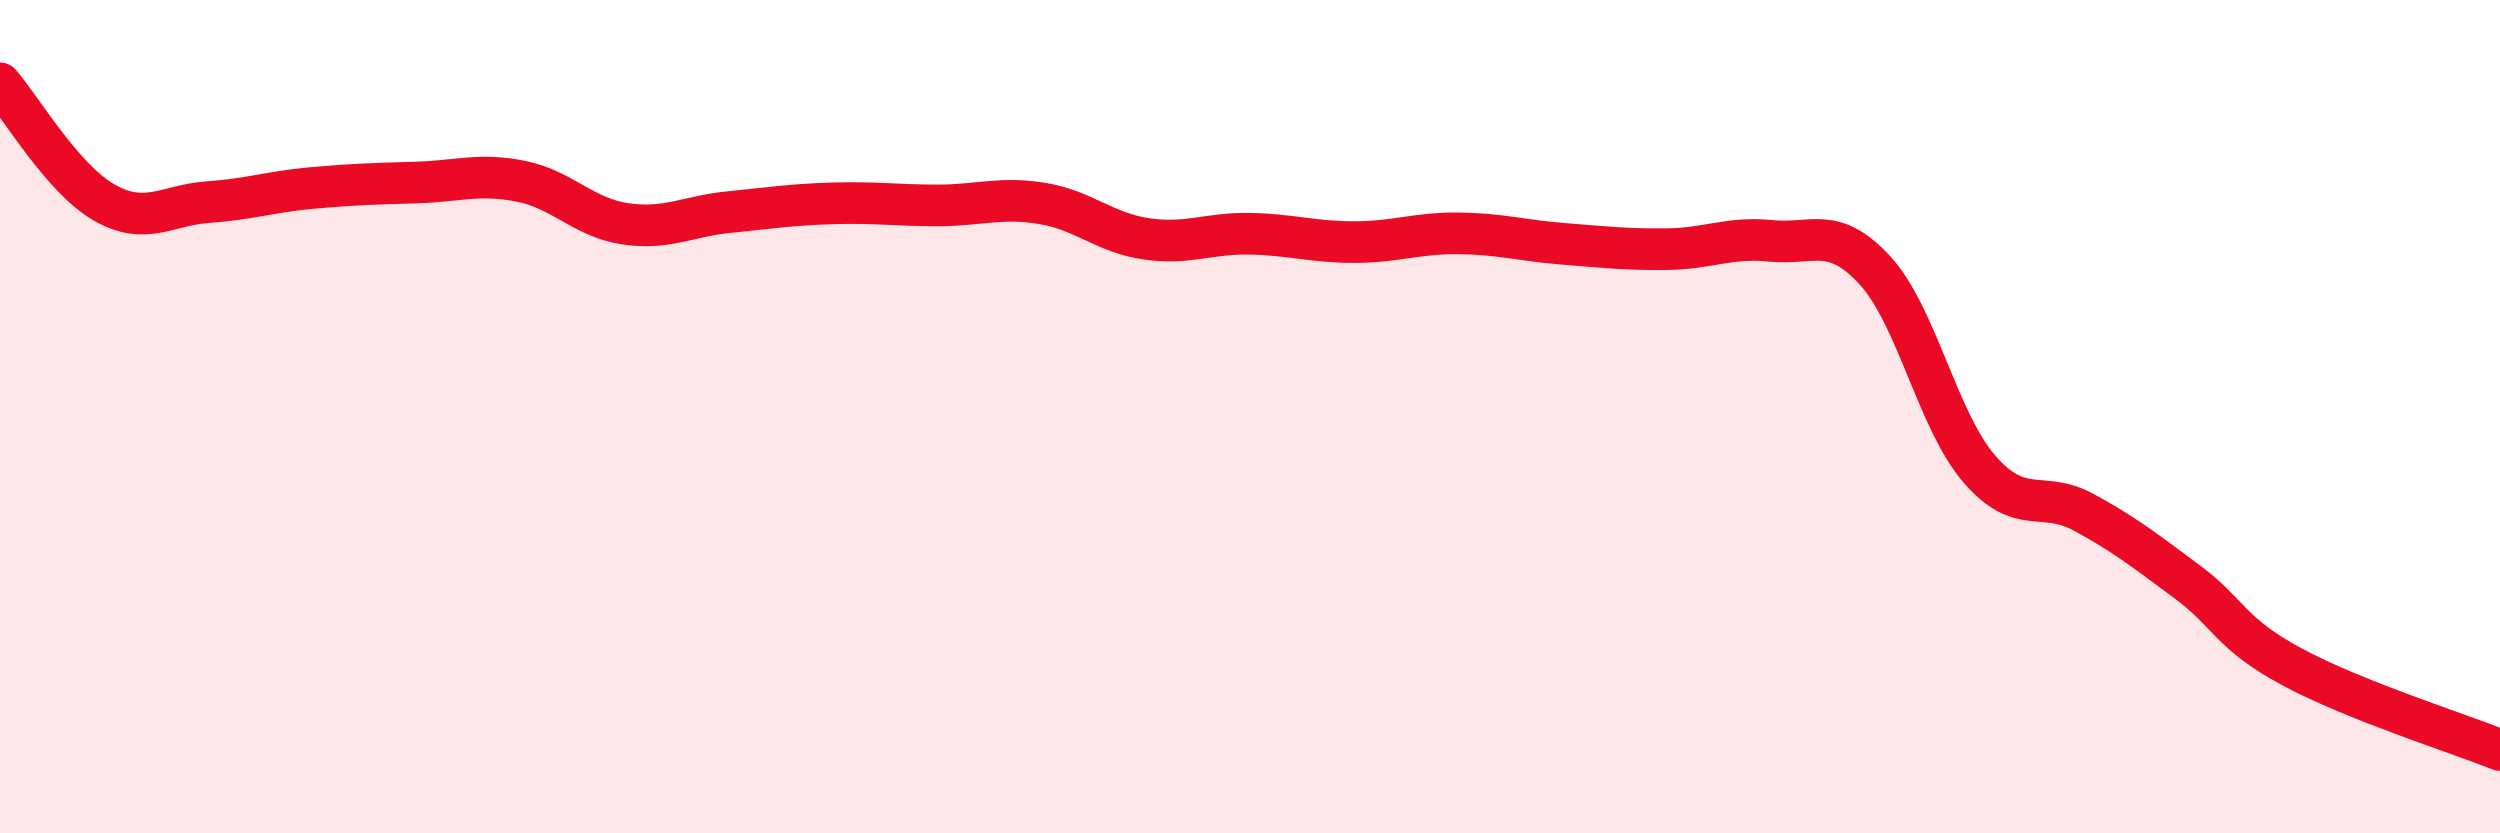
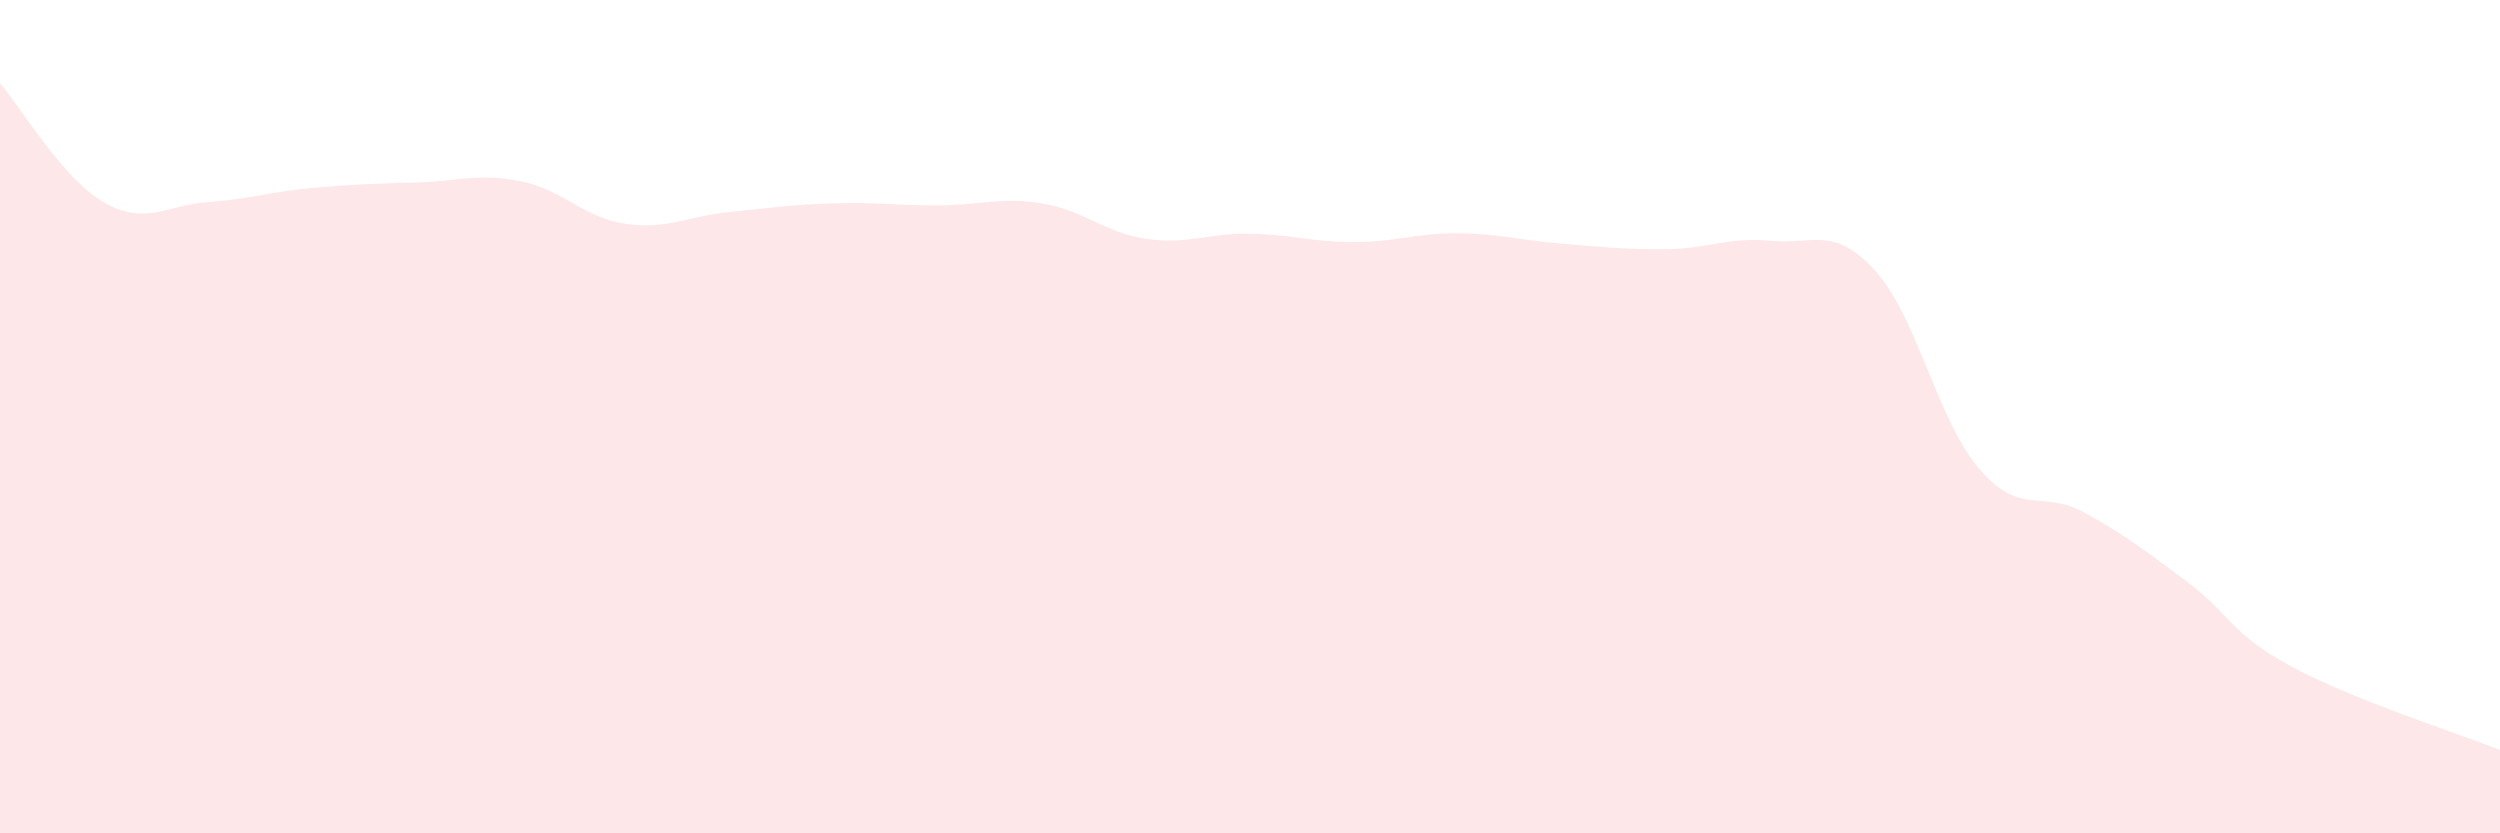
<svg xmlns="http://www.w3.org/2000/svg" width="60" height="20" viewBox="0 0 60 20">
  <path d="M 0,2 C 0.5,2.57 1.5,4.29 2.5,4.86 C 3.5,5.43 4,4.92 5,4.85 C 6,4.78 6.5,4.6 7.5,4.51 C 8.5,4.42 9,4.41 10,4.38 C 11,4.35 11.5,4.15 12.5,4.35 C 13.5,4.55 14,5.22 15,5.37 C 16,5.52 16.5,5.19 17.5,5.09 C 18.5,4.99 19,4.91 20,4.88 C 21,4.85 21.5,4.93 22.5,4.93 C 23.5,4.93 24,4.72 25,4.88 C 26,5.04 26.5,5.58 27.5,5.73 C 28.5,5.88 29,5.59 30,5.61 C 31,5.63 31.5,5.81 32.5,5.81 C 33.5,5.81 34,5.59 35,5.6 C 36,5.61 36.5,5.77 37.5,5.85 C 38.5,5.93 39,5.99 40,5.98 C 41,5.97 41.5,5.68 42.5,5.78 C 43.5,5.88 44,5.4 45,6.49 C 46,7.58 46.5,10.09 47.5,11.25 C 48.5,12.41 49,11.75 50,12.29 C 51,12.83 51.5,13.23 52.5,13.97 C 53.5,14.71 53.5,15.19 55,16 C 56.5,16.81 59,17.6 60,18L60 20L0 20Z" fill="#EB0A25" opacity="0.1" stroke-linecap="round" stroke-linejoin="round" />
-   <path d="M 0,2 C 0.5,2.57 1.5,4.29 2.5,4.86 C 3.5,5.43 4,4.92 5,4.85 C 6,4.78 6.5,4.6 7.5,4.51 C 8.5,4.42 9,4.41 10,4.38 C 11,4.35 11.5,4.15 12.5,4.35 C 13.5,4.55 14,5.22 15,5.37 C 16,5.52 16.5,5.19 17.5,5.09 C 18.5,4.99 19,4.91 20,4.88 C 21,4.85 21.5,4.93 22.5,4.93 C 23.5,4.93 24,4.72 25,4.88 C 26,5.04 26.5,5.58 27.5,5.73 C 28.5,5.88 29,5.59 30,5.61 C 31,5.63 31.5,5.81 32.5,5.81 C 33.5,5.81 34,5.59 35,5.6 C 36,5.61 36.5,5.77 37.5,5.85 C 38.5,5.93 39,5.99 40,5.98 C 41,5.97 41.5,5.68 42.5,5.78 C 43.5,5.88 44,5.4 45,6.49 C 46,7.58 46.5,10.09 47.5,11.25 C 48.5,12.41 49,11.75 50,12.29 C 51,12.83 51.5,13.23 52.5,13.97 C 53.5,14.71 53.5,15.19 55,16 C 56.5,16.81 59,17.6 60,18" stroke="#EB0A25" stroke-width="1" fill="none" stroke-linecap="round" stroke-linejoin="round" />
</svg>